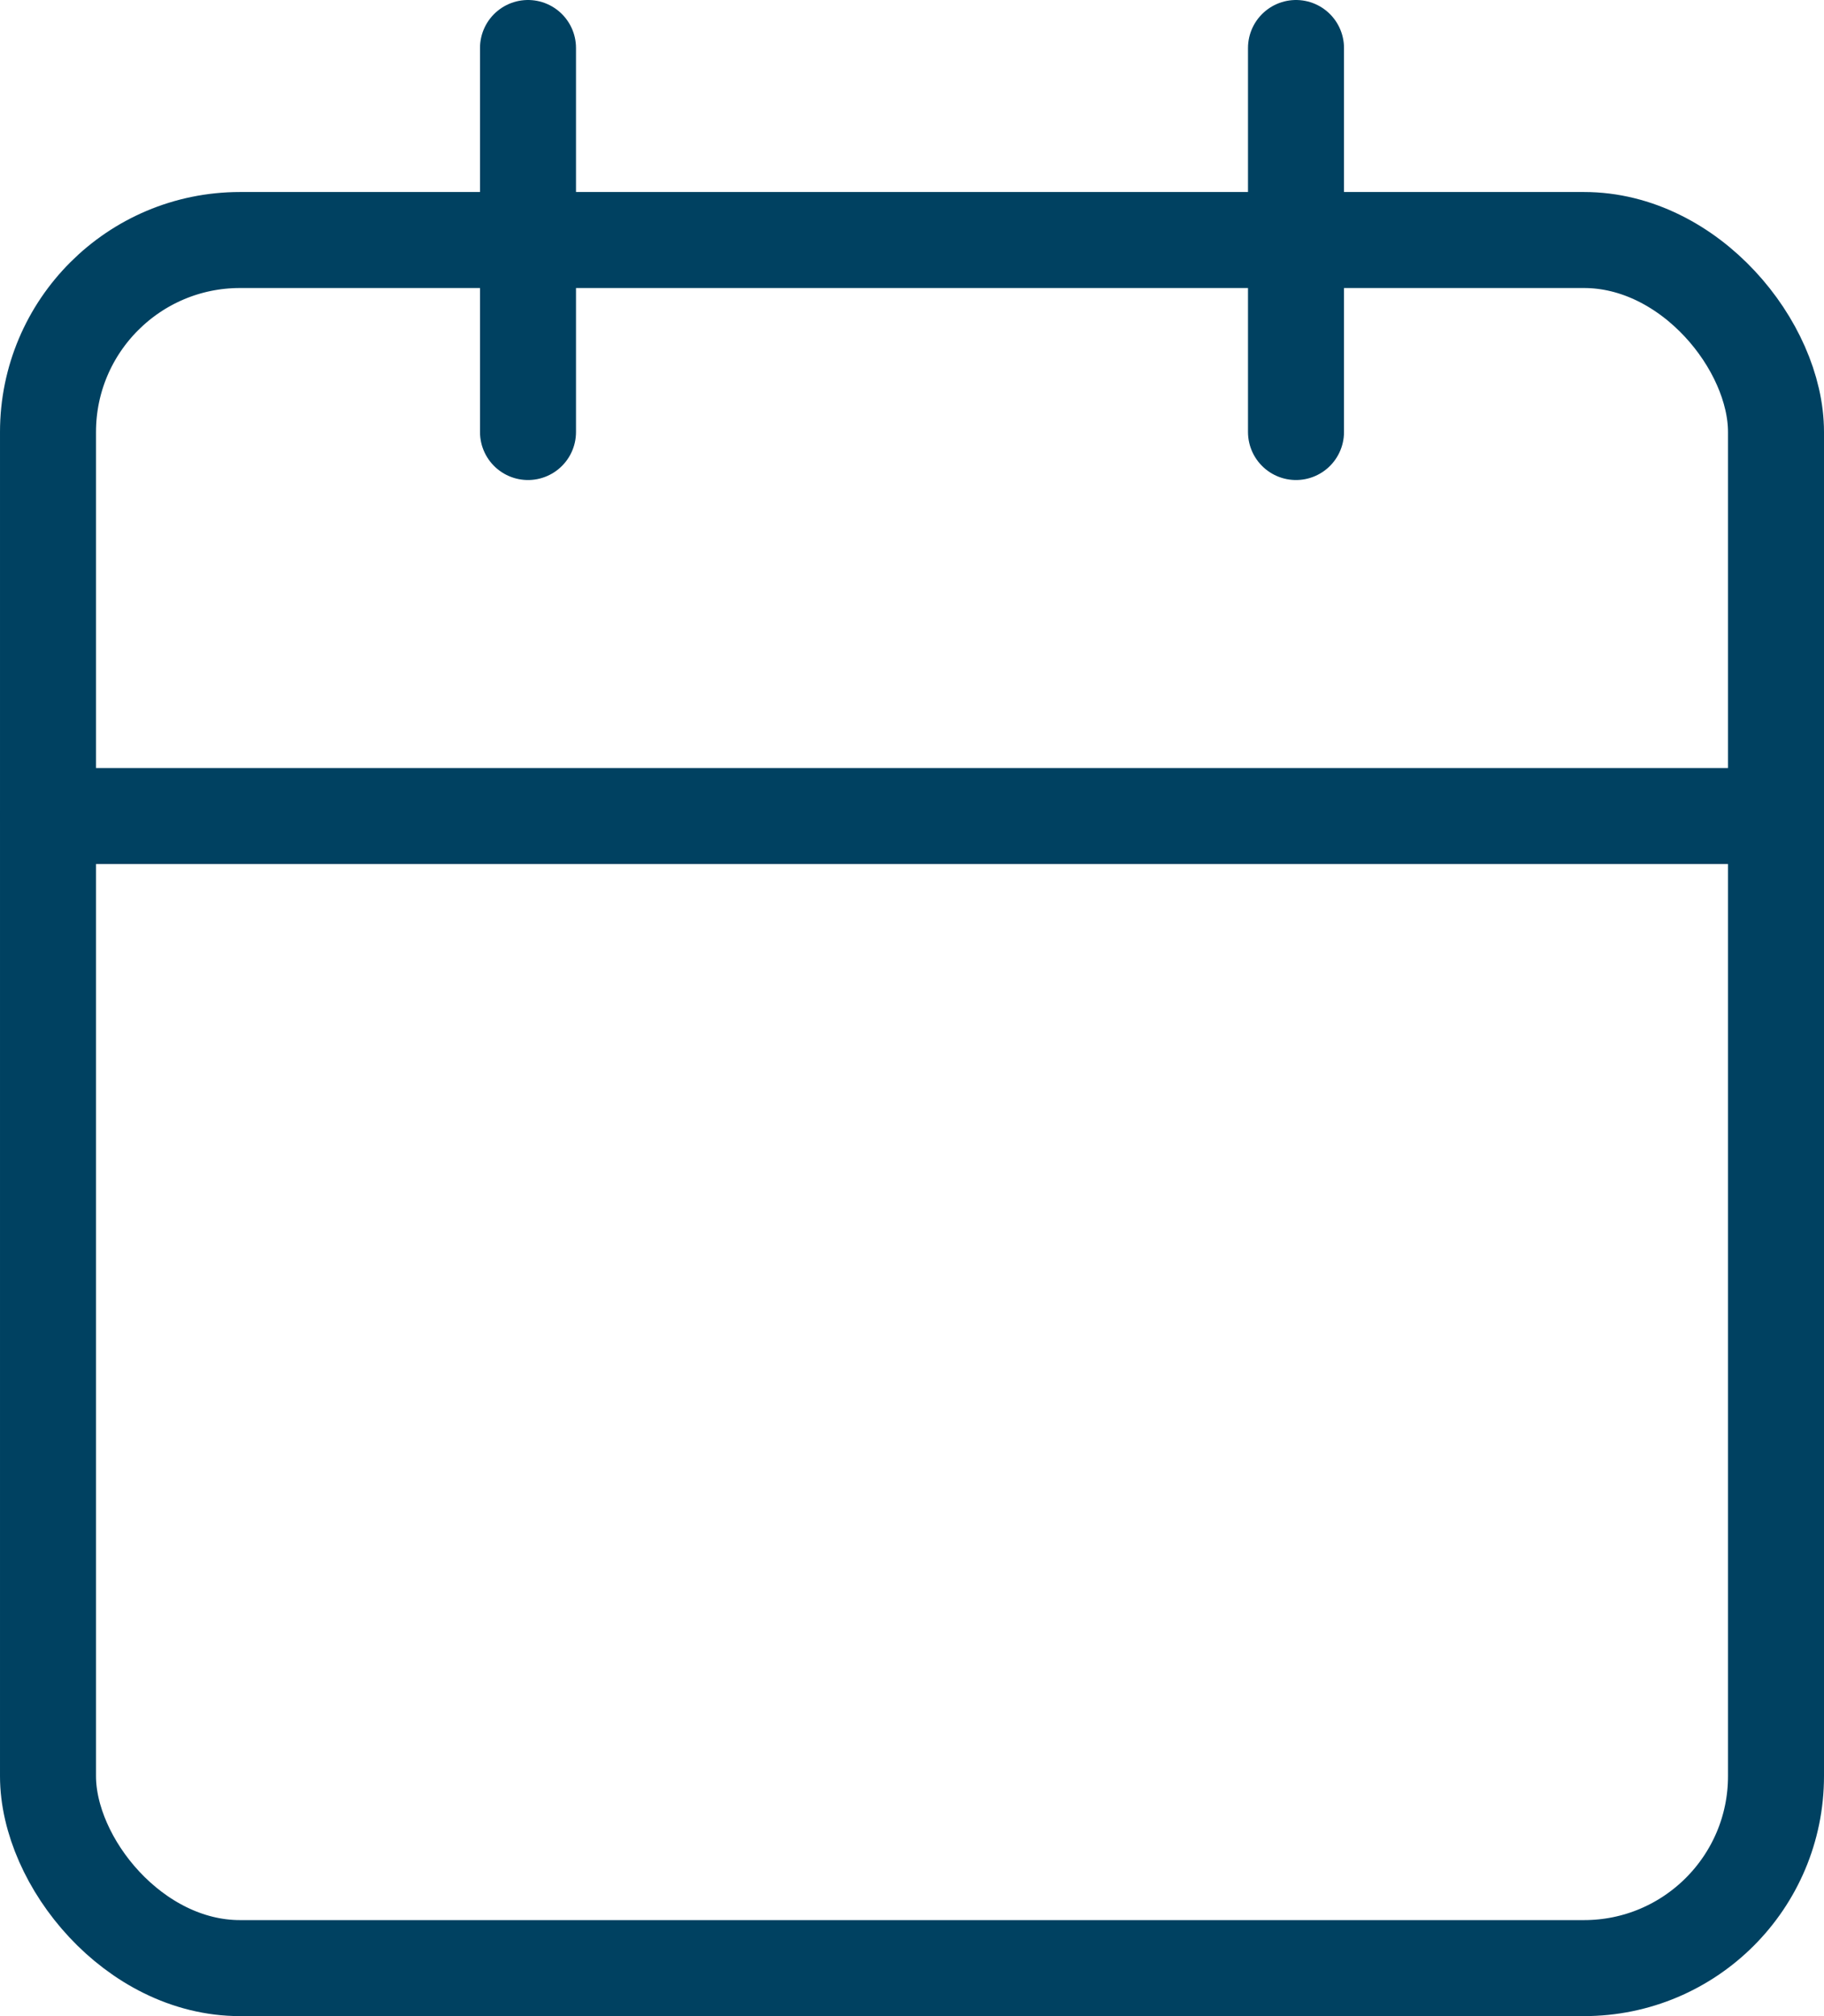
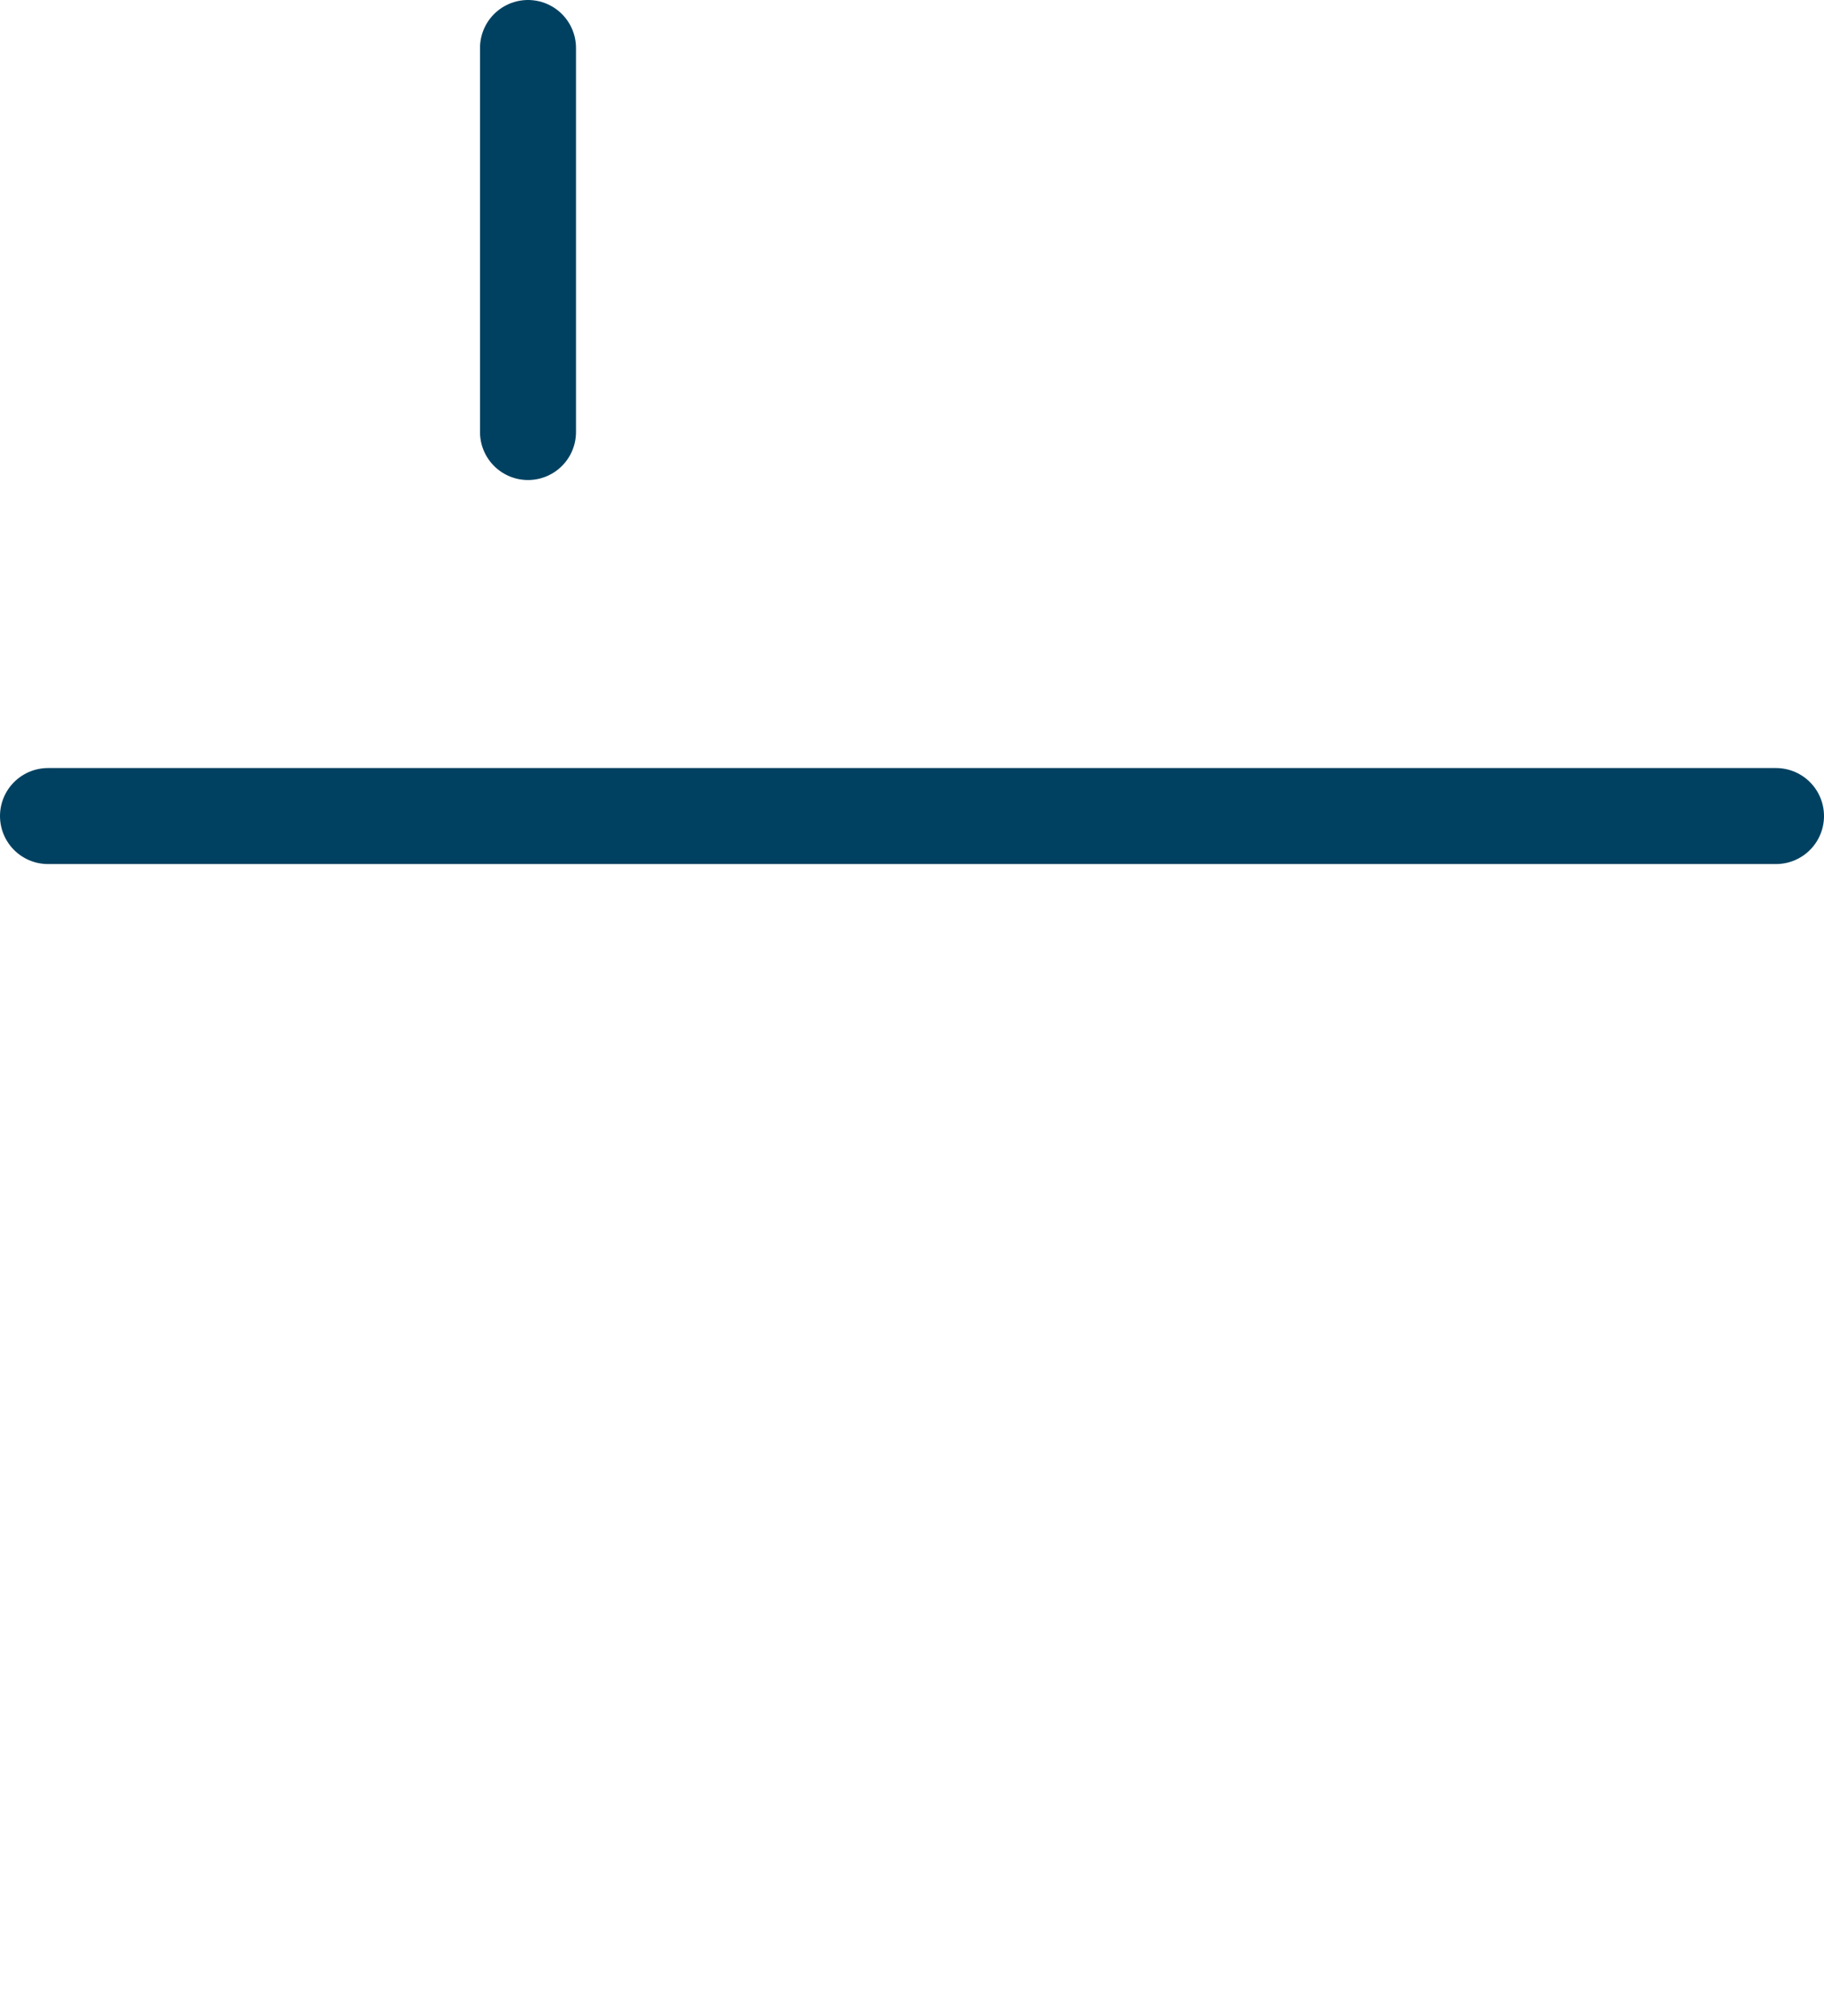
<svg xmlns="http://www.w3.org/2000/svg" width="19" height="21" viewBox="0 0 19 21">
  <g id="calendar" transform="translate(-2.5 -1.5)" opacity="1">
-     <rect id="Rectangle_27" data-name="Rectangle 27" width="18" height="18" rx="2" transform="translate(3 4)" fill="none" stroke="#004161" stroke-linecap="round" stroke-linejoin="round" stroke-width="1" />
-     <line id="Line_16" data-name="Line 16" y2="4" transform="translate(16 2)" fill="none" stroke="#004161" stroke-linecap="round" stroke-linejoin="round" stroke-width="1" />
    <line id="Line_17" data-name="Line 17" y2="4" transform="translate(8 2)" fill="none" stroke="#004161" stroke-linecap="round" stroke-linejoin="round" stroke-width="1" />
    <line id="Line_18" data-name="Line 18" x2="18" transform="translate(3 10)" fill="none" stroke="#004161" stroke-linecap="round" stroke-linejoin="round" stroke-width="1" />
  </g>
</svg>